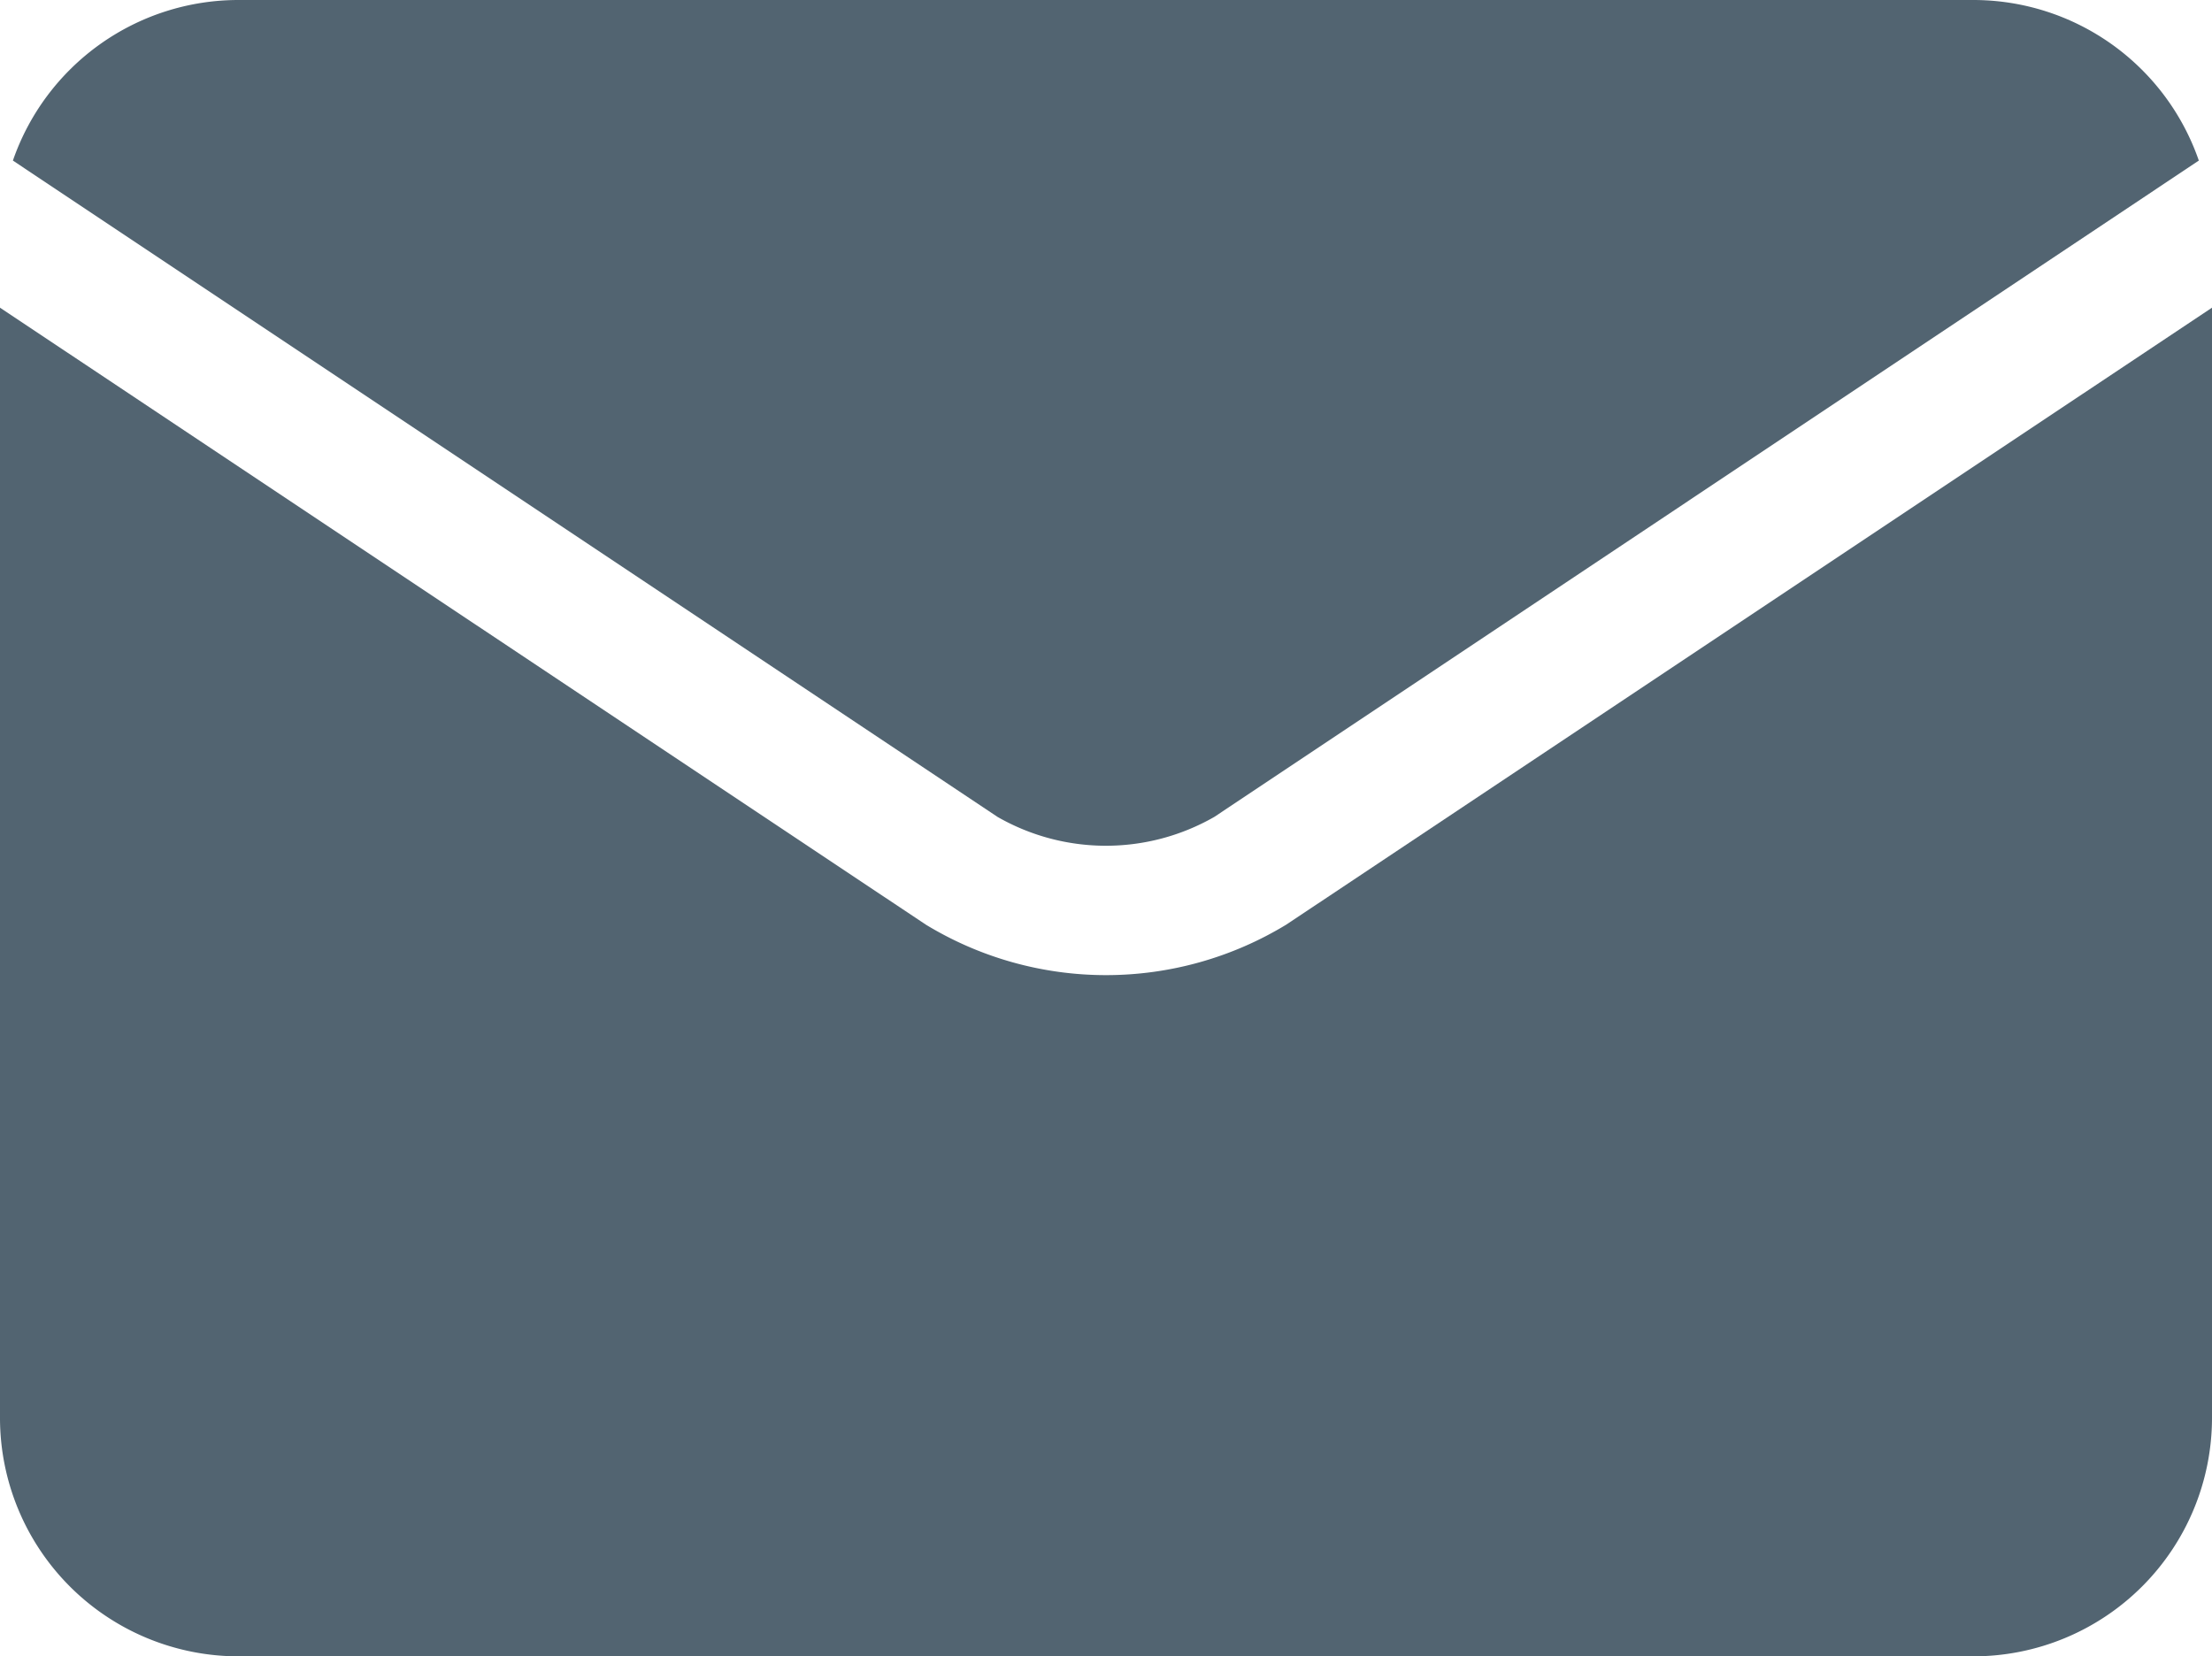
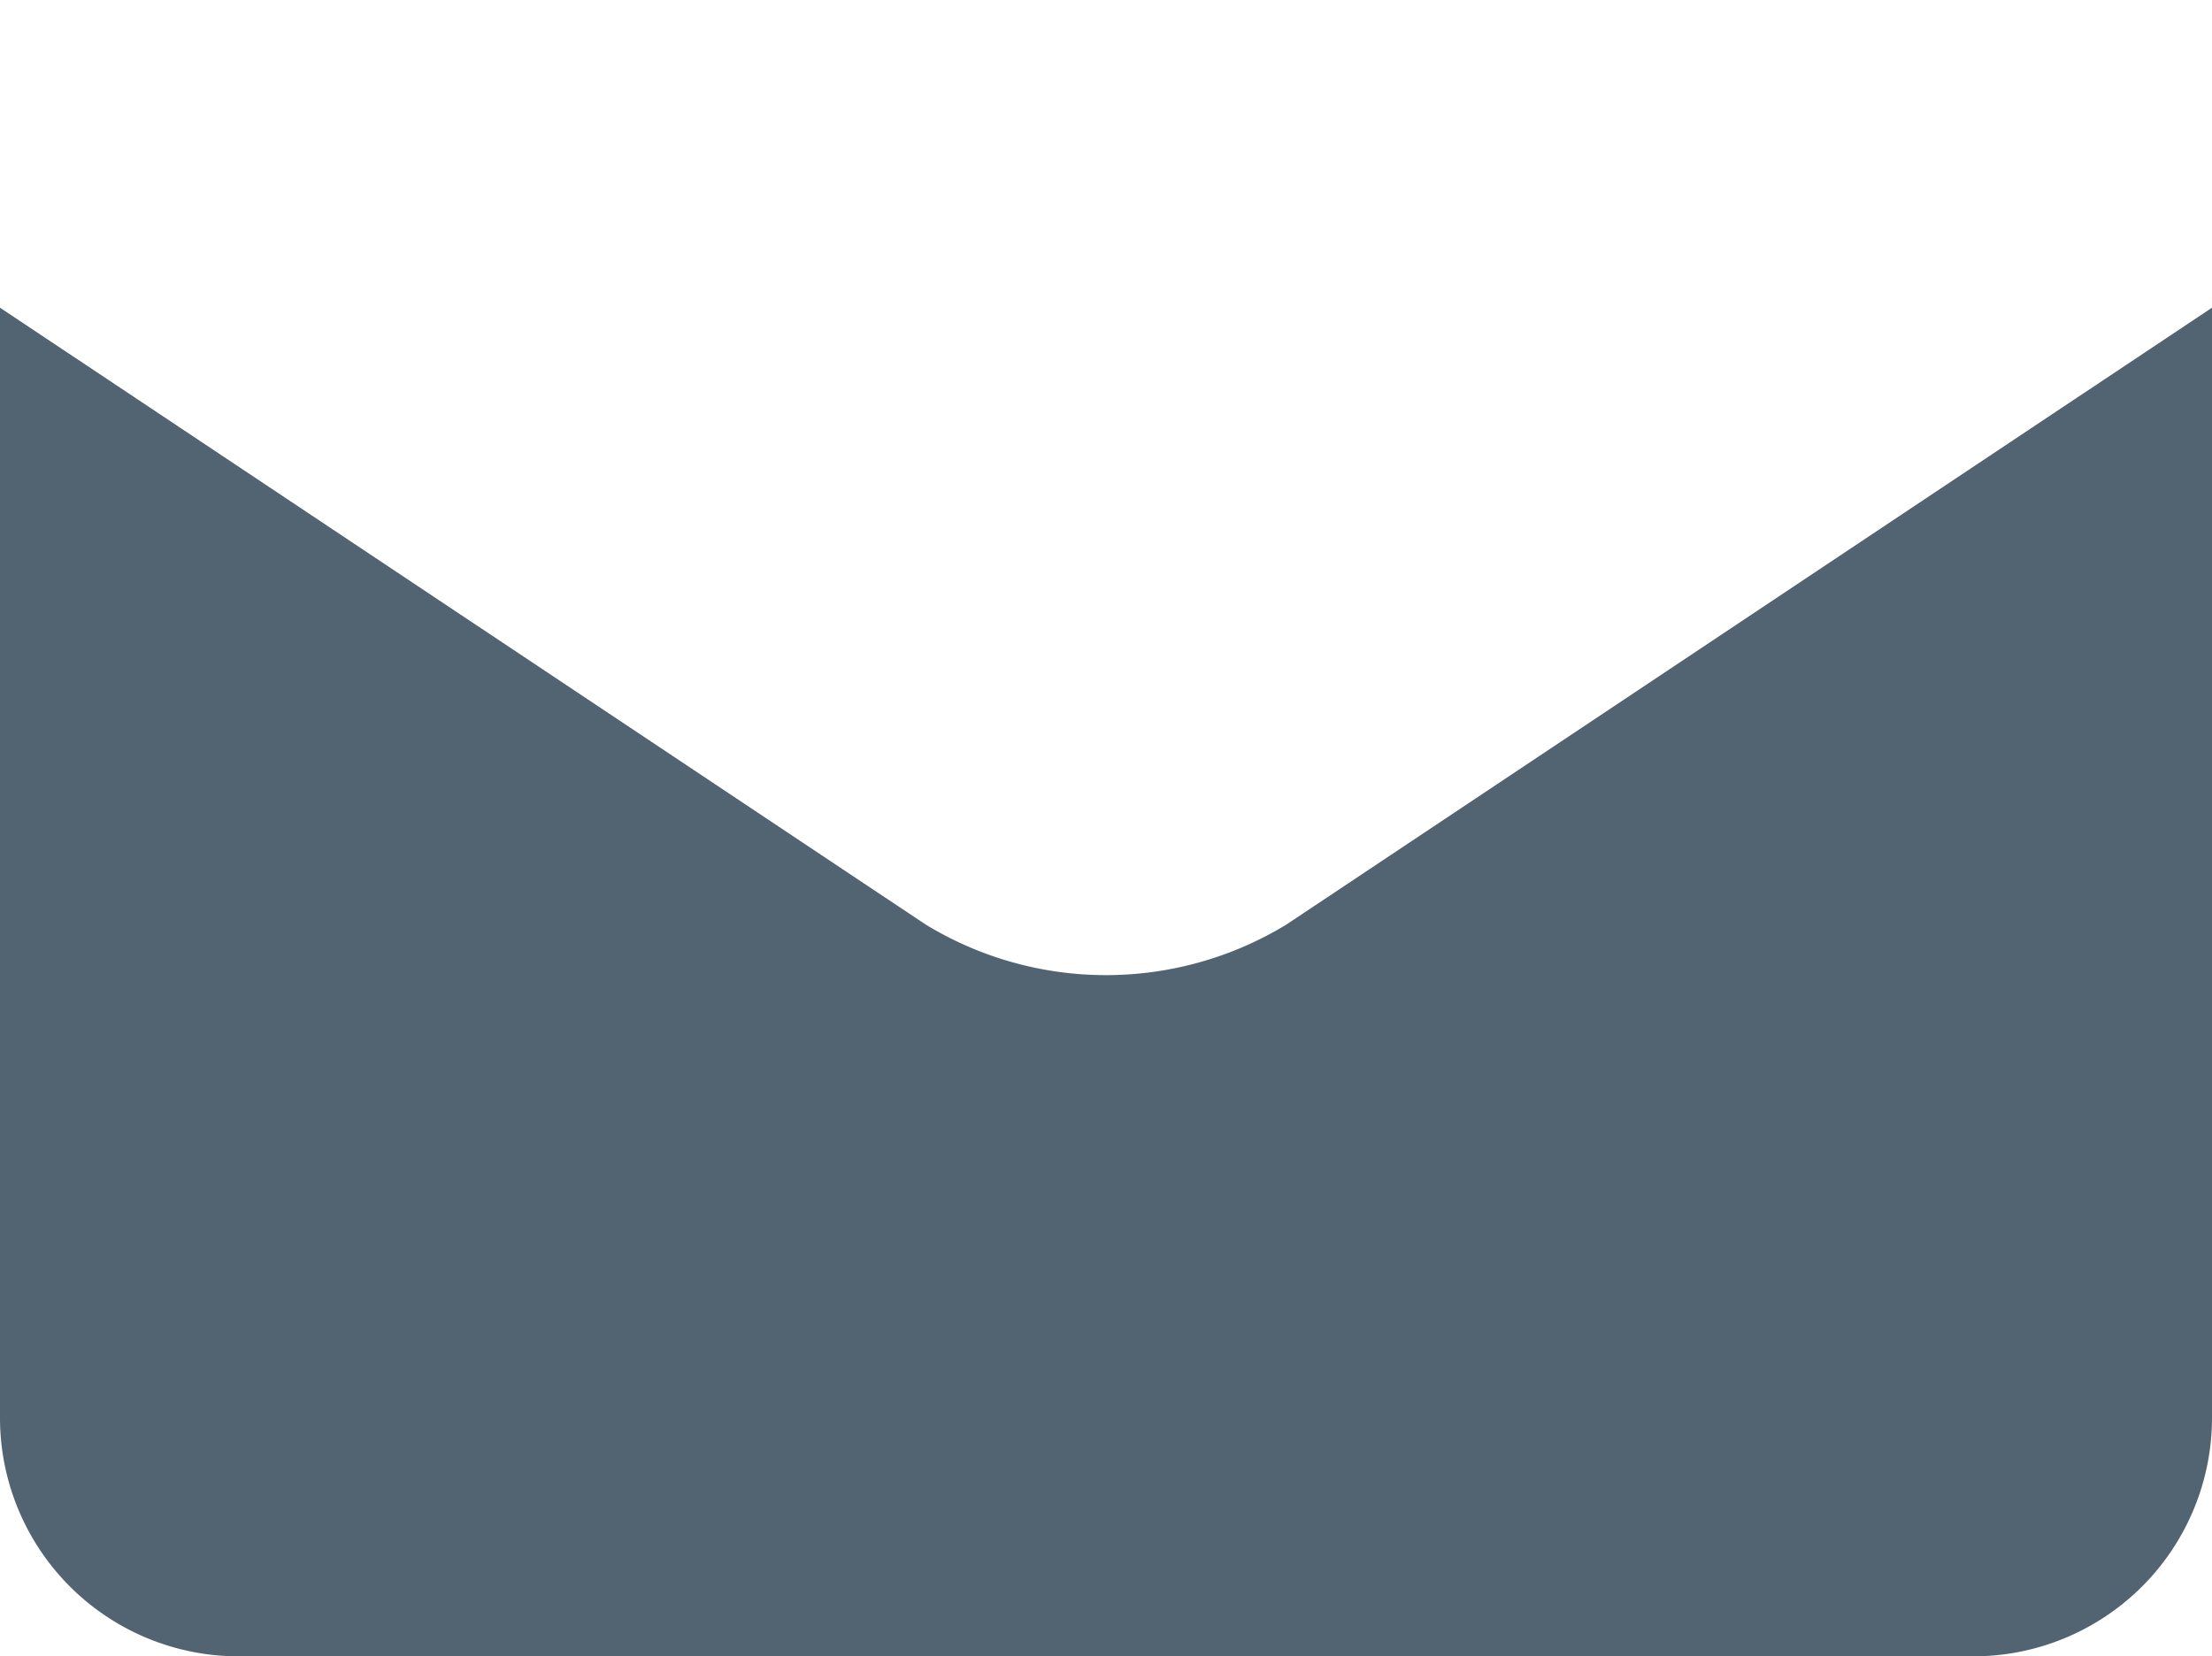
<svg xmlns="http://www.w3.org/2000/svg" id="Grupo_9" data-name="Grupo 9" width="72.719" height="54.463" viewBox="0 0 72.719 54.463">
  <g id="Grupo_7" data-name="Grupo 7" transform="translate(0.427)">
-     <path id="Trazado_83" data-name="Trazado 83" d="M551.206,724.2a7.167,7.167,0,0,0,7.13,0h0L590.7,702.62a7.846,7.846,0,0,0-7.406-5.28h-57.05a7.846,7.846,0,0,0-7.406,5.28L551.206,724.2Z" transform="translate(-518.841 -697.34)" fill="#526471" />
-   </g>
+     </g>
  <g id="Grupo_8" data-name="Grupo 8" transform="translate(0 10.116)">
    <path id="Trazado_84" data-name="Trazado 84" d="M560.966,721.485h0a11.4,11.4,0,0,1-11.854,0h0L518.678,701.2v36.51a7.843,7.843,0,0,0,7.833,7.836h57.05a7.845,7.845,0,0,0,7.836-7.836V701.2Z" transform="translate(-518.678 -701.199)" fill="#526471" />
  </g>
</svg>